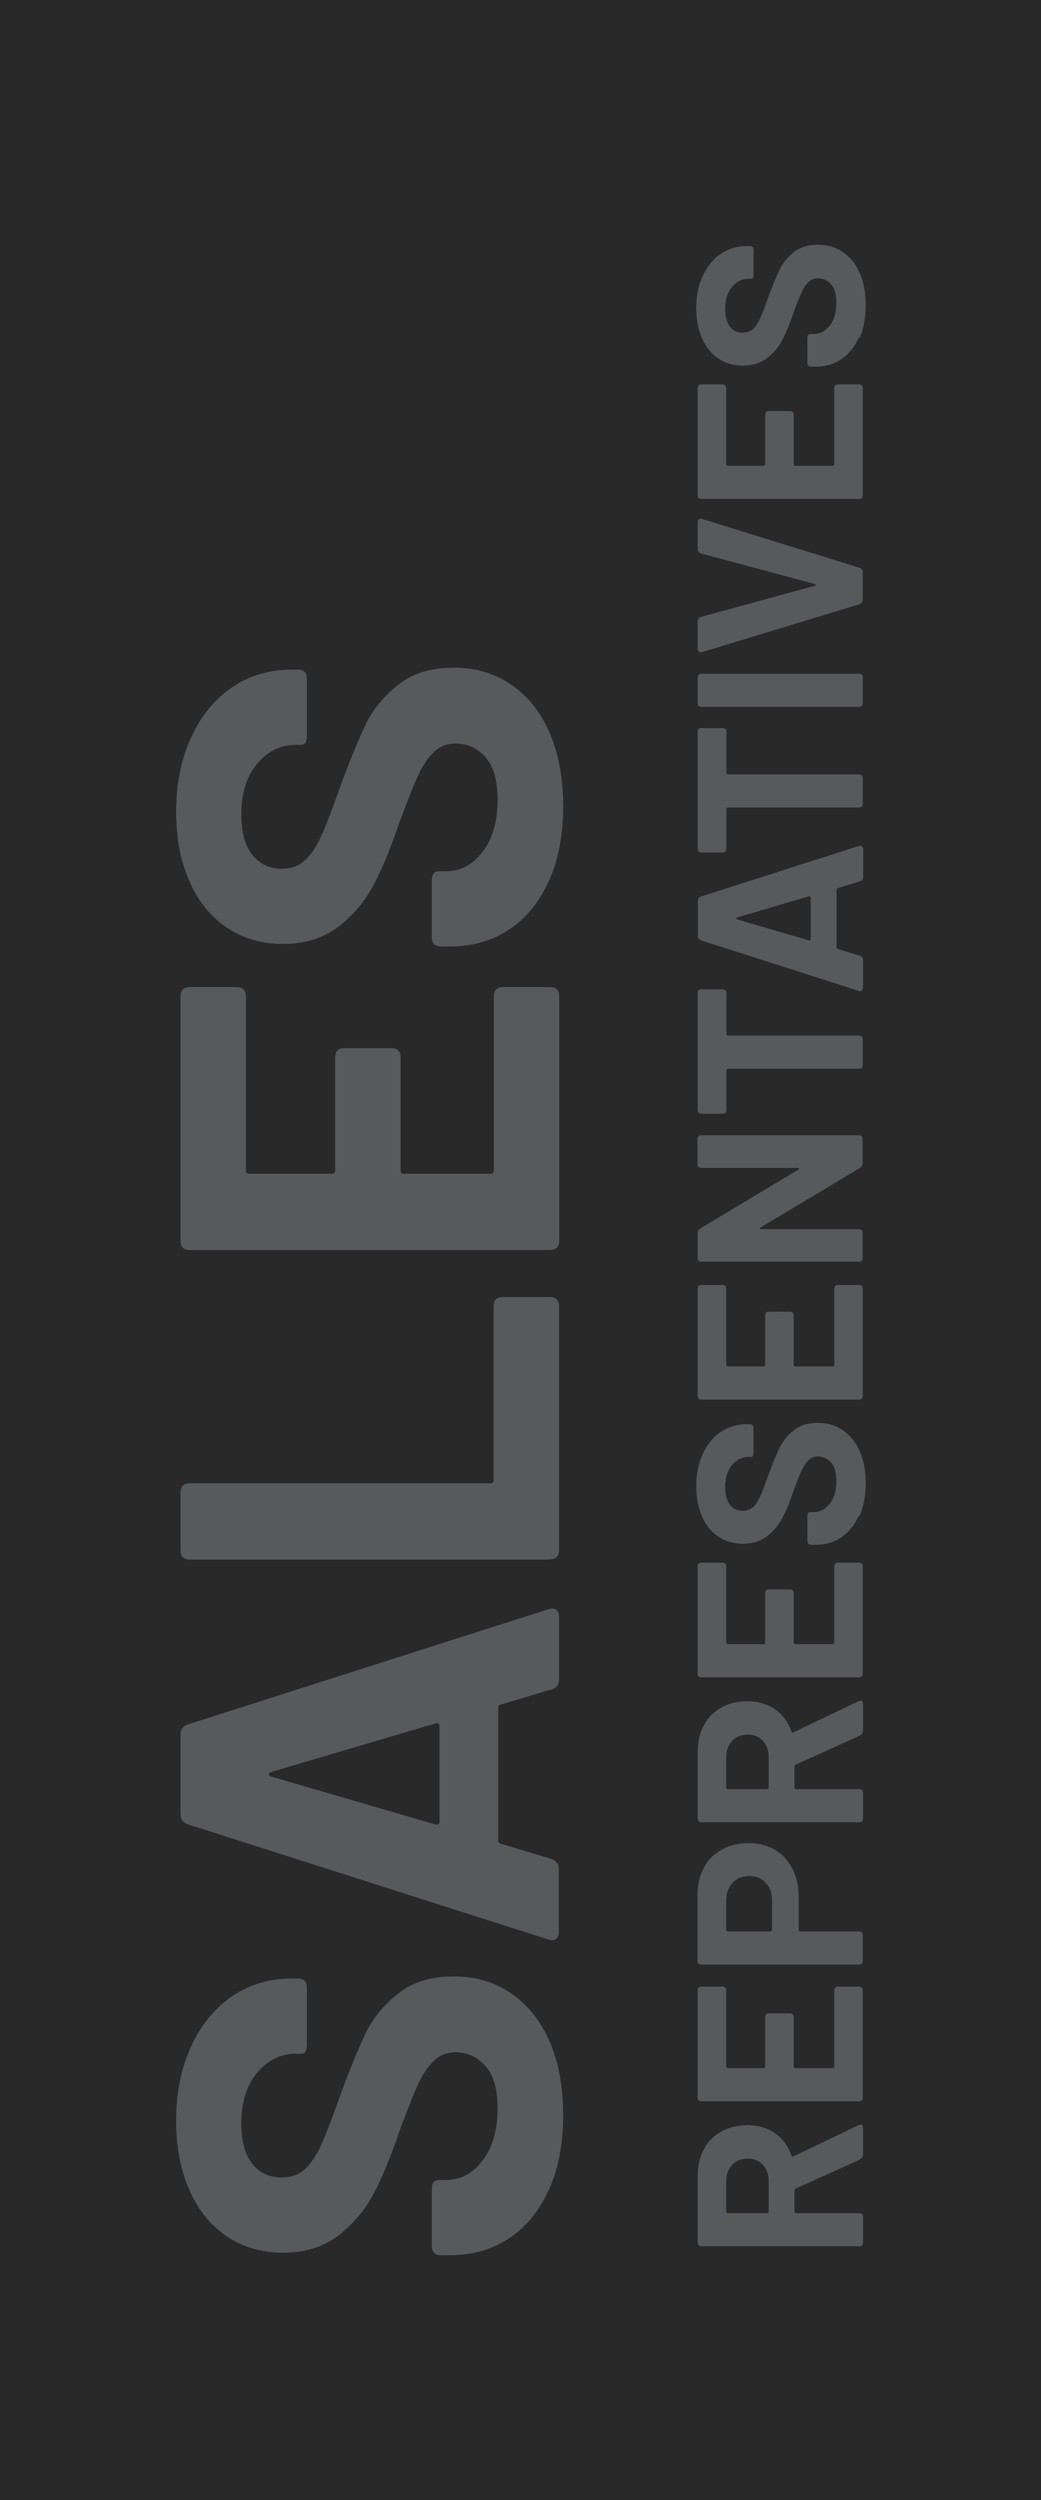
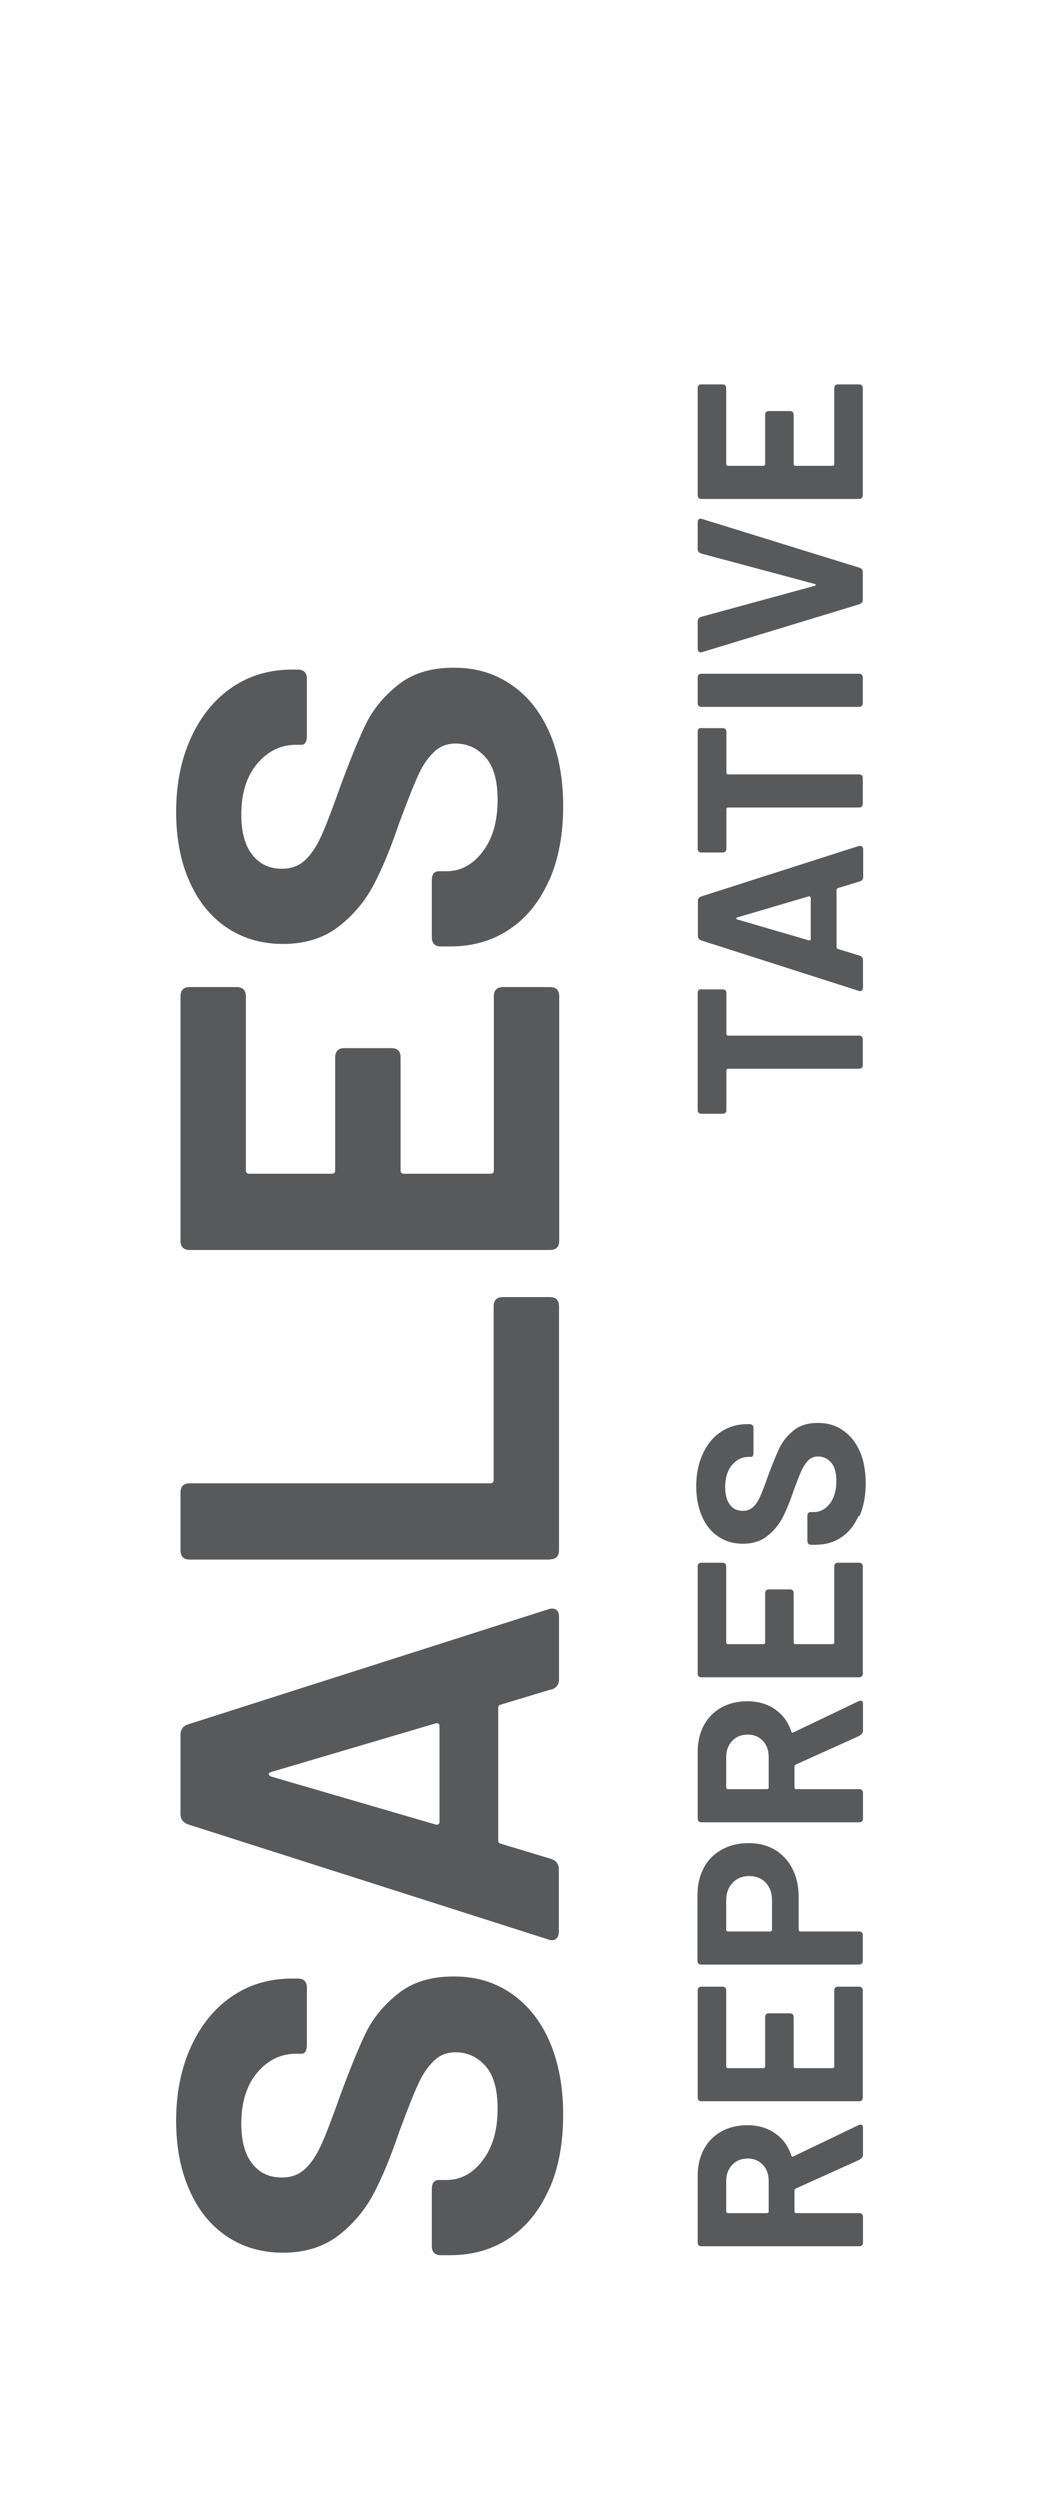
<svg xmlns="http://www.w3.org/2000/svg" id="Layer_1" data-name="Layer 1" viewBox="0 0 50 120">
  <defs>
    <style>      .cls-1 {        fill: #292929;      }      .cls-1, .cls-2 {        stroke-width: 0px;      }      .cls-2 {        fill: #58595b;      }    </style>
  </defs>
-   <rect class="cls-1" width="50" height="120" />
  <g>
    <g>
      <path class="cls-2" d="M26.38,105.06c-.45,1.02-1.08,1.81-1.9,2.36-.81.55-1.77.83-2.86.83h-.44c-.29,0-.44-.15-.44-.44v-2.73c0-.29.11-.44.34-.44h.36c.69,0,1.28-.32,1.75-.95.48-.63.71-1.46.71-2.48,0-.92-.19-1.6-.58-2.04-.39-.44-.87-.66-1.44-.66-.42,0-.77.14-1.05.42-.29.28-.54.65-.75,1.12-.22.47-.51,1.22-.9,2.26-.4,1.18-.8,2.16-1.22,2.96-.42.8-.98,1.47-1.7,2.03-.72.55-1.61.83-2.66.83s-1.95-.27-2.73-.8-1.38-1.29-1.79-2.25c-.42-.96-.62-2.06-.62-3.28,0-1.32.23-2.49.7-3.53.47-1.04,1.12-1.85,1.96-2.43.84-.58,1.81-.87,2.92-.87h.26c.29,0,.44.15.44.44v2.73c0,.29-.09.44-.26.44h-.26c-.73,0-1.35.3-1.86.9-.51.6-.77,1.42-.77,2.45,0,.83.17,1.47.52,1.92.35.45.82.67,1.43.67.43,0,.8-.13,1.09-.39.29-.26.56-.65.8-1.18.24-.53.55-1.35.94-2.45.45-1.21.84-2.17,1.18-2.88.34-.71.85-1.35,1.55-1.91.69-.56,1.58-.84,2.68-.84s1.98.27,2.78.82c.8.55,1.41,1.32,1.84,2.31.43,1,.65,2.17.65,3.52s-.22,2.54-.67,3.56Z" />
      <path class="cls-2" d="M26.48,81.09l-2.42.73c-.09.02-.13.07-.13.16v6.36c0,.09.04.14.13.16l2.42.73c.24.09.36.25.36.49v3.01c0,.16-.05.27-.14.34-.09.07-.21.08-.35.03l-17.32-5.53c-.24-.09-.36-.25-.36-.49v-3.82c0-.24.12-.41.36-.49l17.32-5.53s.09-.03.16-.03c.1,0,.19.03.25.1.06.07.09.16.09.29v3.01c0,.24-.12.41-.36.49ZM21.11,87.45v-4.6c0-.1-.06-.15-.18-.13l-7.92,2.34c-.07.02-.1.05-.1.09s.03.08.1.12l7.92,2.31c.12.02.18-.03.18-.13Z" />
      <path class="cls-2" d="M26.41,74.86H9.11c-.29,0-.44-.15-.44-.44v-2.78c0-.29.15-.44.44-.44h14.44c.1,0,.16-.05.16-.16v-8.34c0-.29.15-.44.44-.44h2.26c.29,0,.44.15.44.44v11.71c0,.29-.15.44-.44.44Z" />
      <path class="cls-2" d="M11.81,47.82v8.36c0,.1.05.16.16.16h3.97c.1,0,.16-.05.16-.16v-5.43c0-.29.15-.44.44-.44h2.26c.29,0,.44.15.44.44v5.43c0,.1.05.16.16.16h4.16c.1,0,.16-.05.16-.16v-8.36c0-.29.15-.44.44-.44h2.26c.29,0,.44.15.44.44v11.74c0,.29-.15.44-.44.44H9.11c-.29,0-.44-.15-.44-.44v-11.74c0-.29.15-.44.44-.44h2.26c.29,0,.44.15.44.44Z" />
      <path class="cls-2" d="M26.38,42.24c-.45,1.02-1.08,1.81-1.9,2.36-.81.55-1.77.83-2.86.83h-.44c-.29,0-.44-.15-.44-.44v-2.73c0-.29.11-.44.34-.44h.36c.69,0,1.28-.32,1.75-.95.48-.63.71-1.46.71-2.48,0-.92-.19-1.6-.58-2.04-.39-.44-.87-.66-1.44-.66-.42,0-.77.14-1.05.42-.29.28-.54.65-.75,1.12-.22.47-.51,1.22-.9,2.26-.4,1.18-.8,2.16-1.22,2.96-.42.8-.98,1.47-1.7,2.03-.72.55-1.61.83-2.66.83s-1.95-.27-2.73-.8-1.38-1.29-1.79-2.25c-.42-.96-.62-2.06-.62-3.29,0-1.32.23-2.49.7-3.53.47-1.04,1.12-1.85,1.96-2.43.84-.58,1.81-.87,2.92-.87h.26c.29,0,.44.15.44.44v2.73c0,.29-.09.44-.26.44h-.26c-.73,0-1.35.3-1.86.9-.51.6-.77,1.41-.77,2.45,0,.83.17,1.47.52,1.92.35.45.82.68,1.43.68.43,0,.8-.13,1.09-.39.29-.26.56-.65.8-1.18.24-.53.55-1.35.94-2.45.45-1.21.84-2.17,1.18-2.88.34-.71.85-1.35,1.55-1.91.69-.56,1.58-.84,2.68-.84s1.98.27,2.78.82c.8.54,1.41,1.32,1.84,2.31.43,1,.65,2.17.65,3.52s-.22,2.54-.67,3.56Z" />
    </g>
    <g>
      <path class="cls-2" d="M41.3,103.66l-3.08,1.39s-.06.04-.06.08v1.03s.02.07.07.07h3.03c.13,0,.19.06.19.19v1.21c0,.13-.06.19-.19.19h-7.56c-.13,0-.19-.06-.19-.19v-3.19c0-.48.1-.91.3-1.28.2-.37.48-.65.84-.85.36-.2.78-.3,1.25-.3.51,0,.96.13,1.33.39s.63.61.78,1.07c0,.02.02.04.04.05.02,0,.04,0,.05-.01l3.13-1.5s.06-.03.1-.03.07.01.09.04.03.07.03.12v1.28c0,.1-.05.17-.15.23ZM34.95,106.23h1.9s.07-.02.07-.07v-1.47c0-.32-.09-.58-.28-.78-.19-.2-.43-.3-.73-.3s-.55.1-.74.3c-.19.2-.29.46-.29.78v1.47s.02.07.07.07Z" />
      <path class="cls-2" d="M34.88,95.55v3.65s.02.07.07.07h1.73s.07-.02.07-.07v-2.37c0-.13.06-.19.19-.19h.99c.13,0,.19.06.19.19v2.37s.02.07.07.07h1.81s.07-.02.07-.07v-3.65c0-.13.06-.19.19-.19h.99c.13,0,.19.06.19.19v5.12c0,.13-.06.19-.19.19h-7.55c-.13,0-.19-.06-.19-.19v-5.12c0-.13.06-.19.19-.19h.99c.13,0,.19.06.19.19Z" />
      <path class="cls-2" d="M33.8,89.66c.2-.38.49-.67.87-.88.38-.21.8-.31,1.29-.31s.9.11,1.26.32c.36.22.64.52.84.91s.3.84.3,1.34v1.6s.02.07.07.07h2.82c.13,0,.19.06.19.19v1.21c0,.13-.06.19-.19.19h-7.56c-.13,0-.19-.06-.19-.19v-3.14c0-.5.1-.94.31-1.32ZM36.78,90.37c-.2-.21-.46-.32-.79-.32s-.6.11-.8.32-.31.49-.31.84v1.43s.02.07.07.07h2.06s.07-.02.07-.07v-1.43c0-.35-.1-.63-.3-.84Z" />
      <path class="cls-2" d="M41.3,83.31l-3.08,1.39s-.06.04-.06.08v1.03s.02.07.07.07h3.03c.13,0,.19.06.19.19v1.21c0,.13-.06.19-.19.19h-7.56c-.13,0-.19-.06-.19-.19v-3.19c0-.48.1-.91.3-1.28.2-.37.48-.65.84-.85.36-.2.78-.3,1.25-.3.51,0,.96.13,1.33.39s.63.61.78,1.07c0,.02.02.04.04.05.02,0,.04,0,.05-.01l3.13-1.5s.06-.03.1-.03.07.01.09.04.03.07.03.12v1.28c0,.1-.05.17-.15.23ZM34.95,85.88h1.9s.07-.02.07-.07v-1.47c0-.32-.09-.58-.28-.78-.19-.2-.43-.3-.73-.3s-.55.1-.74.3c-.19.2-.29.46-.29.78v1.47s.02.07.07.07Z" />
      <path class="cls-2" d="M34.88,75.2v3.65s.02.07.07.07h1.73s.07-.02.07-.07v-2.37c0-.13.06-.19.19-.19h.99c.13,0,.19.06.19.19v2.37s.02.07.07.07h1.81s.07-.02.07-.07v-3.65c0-.13.06-.19.19-.19h.99c.13,0,.19.06.19.19v5.12c0,.13-.06.19-.19.19h-7.55c-.13,0-.19-.06-.19-.19v-5.12c0-.13.06-.19.19-.19h.99c.13,0,.19.06.19.19Z" />
      <path class="cls-2" d="M41.24,72.76c-.2.45-.47.79-.83,1.03-.35.24-.77.36-1.25.36h-.19c-.13,0-.19-.06-.19-.19v-1.19c0-.13.05-.19.15-.19h.16c.3,0,.56-.14.77-.41.21-.28.31-.64.31-1.08,0-.4-.08-.7-.25-.89-.17-.19-.38-.29-.63-.29-.18,0-.33.06-.46.18-.12.12-.23.28-.33.49-.09.2-.22.53-.39.99-.17.51-.35.95-.53,1.29s-.43.64-.74.88c-.31.24-.7.36-1.16.36s-.85-.12-1.19-.35-.6-.56-.78-.98c-.18-.42-.27-.9-.27-1.43,0-.57.1-1.09.31-1.54.2-.45.49-.81.86-1.06.37-.25.79-.38,1.28-.38h.11c.13,0,.19.06.19.19v1.19c0,.13-.04.19-.11.19h-.11c-.32,0-.59.13-.81.39s-.33.62-.33,1.07c0,.36.08.64.23.84.15.2.36.29.62.29.19,0,.35-.06.48-.17.13-.11.25-.29.35-.52.11-.23.24-.59.41-1.07.2-.53.37-.95.52-1.26.15-.31.37-.59.67-.83.3-.25.69-.37,1.17-.37s.87.12,1.21.36c.35.24.62.58.81,1.01.19.43.28.95.28,1.54s-.1,1.11-.29,1.55Z" />
-       <path class="cls-2" d="M34.88,61.87v3.65s.02.07.07.07h1.73s.07-.02.07-.07v-2.37c0-.13.06-.19.19-.19h.99c.13,0,.19.06.19.19v2.37s.02.07.07.07h1.81s.07-.02.07-.07v-3.65c0-.13.06-.19.19-.19h.99c.13,0,.19.06.19.19v5.12c0,.13-.06.19-.19.19h-7.55c-.13,0-.19-.06-.19-.19v-5.12c0-.13.06-.19.19-.19h.99c.13,0,.19.06.19.19Z" />
-       <path class="cls-2" d="M41.25,60.56h-7.55c-.13,0-.19-.06-.19-.19v-1.17c0-.1.04-.17.12-.23l4.72-2.83s.04-.03.03-.05c0-.02-.03-.03-.06-.03h-4.63c-.13,0-.19-.06-.19-.19v-1.19c0-.13.06-.19.19-.19h7.55c.13,0,.19.06.19.19v1.16c0,.09-.04.17-.14.23l-4.76,2.85s-.04.03-.03.05c0,.02.03.03.06.03h4.68c.13-.01.19.05.19.18v1.2c0,.13-.06.19-.19.19Z" />
      <path class="cls-2" d="M33.7,47.49h1c.13,0,.19.06.19.19v1.96s.02.07.07.07h6.29c.13,0,.19.06.19.19v1.21c0,.13-.06.19-.19.19h-6.29s-.07.02-.07.07v1.9c0,.13-.06.19-.19.19h-1c-.13,0-.19-.06-.19-.19v-5.6c0-.13.06-.19.19-.19Z" />
      <path class="cls-2" d="M41.29,42.31l-1.05.32s-.06.03-.06.07v2.78s.02.06.06.07l1.05.32c.11.04.16.11.16.22v1.31c0,.07-.02.12-.06.15-.04.03-.09.03-.15.01l-7.56-2.42c-.11-.04-.16-.11-.16-.22v-1.67c0-.11.05-.18.16-.22l7.56-2.42s.04-.01.07-.01c.05,0,.08.02.11.05.03.03.04.07.04.12v1.32c0,.11-.05.18-.16.22ZM38.94,45.09v-2.01s-.03-.06-.08-.06l-3.46,1.02s-.04.02-.04.04.01.04.04.05l3.46,1.01c.05,0,.08-.01.08-.06Z" />
      <path class="cls-2" d="M33.7,34.95h1c.13,0,.19.06.19.19v1.96s.02.07.07.07h6.29c.13,0,.19.06.19.19v1.21c0,.13-.06.19-.19.19h-6.29s-.07.02-.07.07v1.9c0,.13-.06.19-.19.19h-1c-.13,0-.19-.06-.19-.19v-5.6c0-.13.06-.19.19-.19Z" />
      <path class="cls-2" d="M41.25,33.93h-7.55c-.13,0-.19-.06-.19-.19v-1.21c0-.13.06-.19.19-.19h7.55c.13,0,.19.06.19.19v1.21c0,.13-.06.19-.19.19Z" />
      <path class="cls-2" d="M41.29,29l-7.56,2.3s-.04.01-.07.01c-.1,0-.15-.06-.15-.17v-1.31c0-.11.05-.18.16-.22l5.46-1.49s.05-.02.05-.05-.02-.04-.05-.04l-5.45-1.46c-.11-.04-.17-.11-.17-.22v-1.28c0-.07.02-.12.06-.15.04-.03.09-.03.15-.01l7.56,2.34c.11.04.16.11.16.22v1.31c0,.11-.05.18-.16.22Z" />
      <path class="cls-2" d="M34.88,18.64v3.65s.02.07.07.07h1.73s.07-.02.07-.07v-2.37c0-.13.06-.19.19-.19h.99c.13,0,.19.06.19.19v2.37s.02.07.07.07h1.81s.07-.02.07-.07v-3.65c0-.13.06-.19.19-.19h.99c.13,0,.19.06.19.19v5.12c0,.13-.06.19-.19.19h-7.55c-.13,0-.19-.06-.19-.19v-5.12c0-.13.06-.19.19-.19h.99c.13,0,.19.06.19.19Z" />
-       <path class="cls-2" d="M41.24,16.21c-.2.45-.47.79-.83,1.03-.35.24-.77.36-1.25.36h-.19c-.13,0-.19-.06-.19-.19v-1.19c0-.13.05-.19.15-.19h.16c.3,0,.56-.14.77-.41.21-.28.31-.64.31-1.08,0-.4-.08-.7-.25-.89-.17-.19-.38-.29-.63-.29-.18,0-.33.06-.46.18-.12.12-.23.28-.33.49-.09.2-.22.53-.39.99-.17.51-.35.94-.53,1.29s-.43.64-.74.88c-.31.24-.7.36-1.16.36s-.85-.12-1.19-.35-.6-.56-.78-.98-.27-.9-.27-1.43c0-.57.1-1.09.31-1.54s.49-.81.86-1.06c.37-.25.79-.38,1.28-.38h.11c.13,0,.19.06.19.19v1.19c0,.13-.04.19-.11.19h-.11c-.32,0-.59.13-.81.39s-.33.62-.33,1.07c0,.36.08.64.23.84.15.2.36.29.62.29.19,0,.35-.06.48-.17.13-.11.25-.29.35-.52.11-.23.24-.59.41-1.07.2-.53.37-.95.52-1.26s.37-.59.67-.83c.3-.25.69-.37,1.17-.37s.87.12,1.21.36c.35.24.62.57.81,1.01.19.43.28.95.28,1.54s-.1,1.11-.29,1.55Z" />
    </g>
  </g>
</svg>